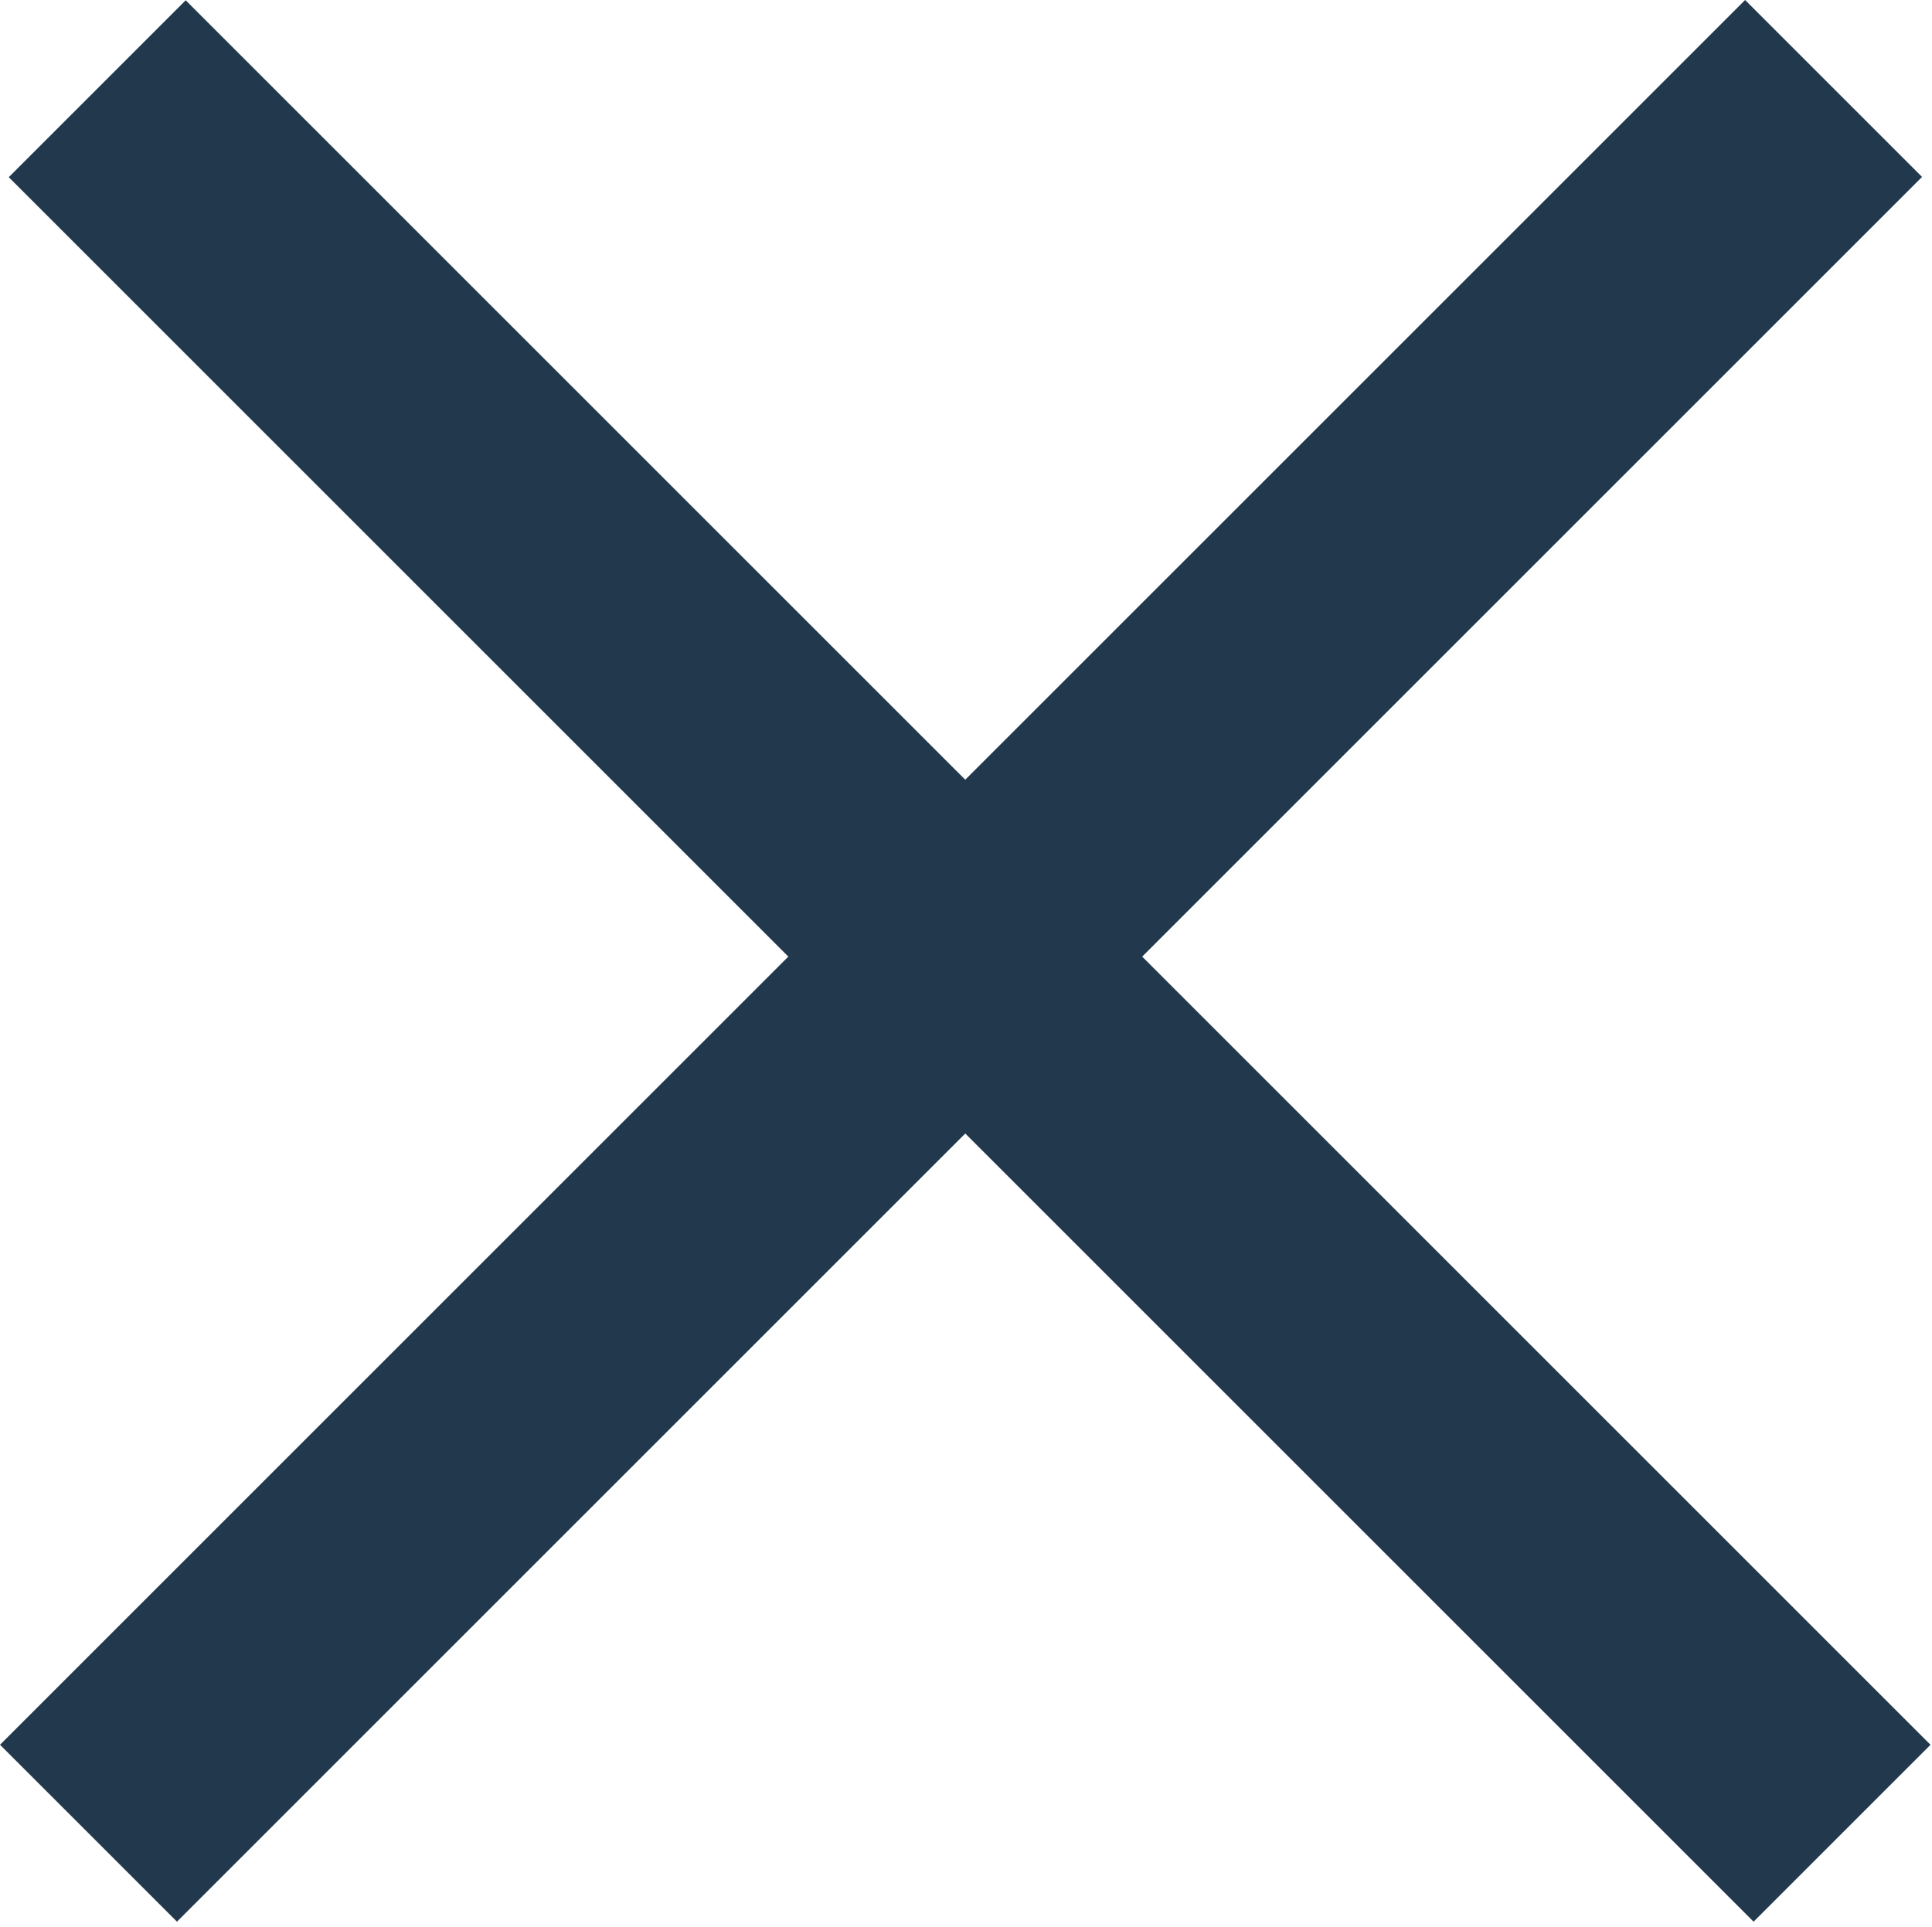
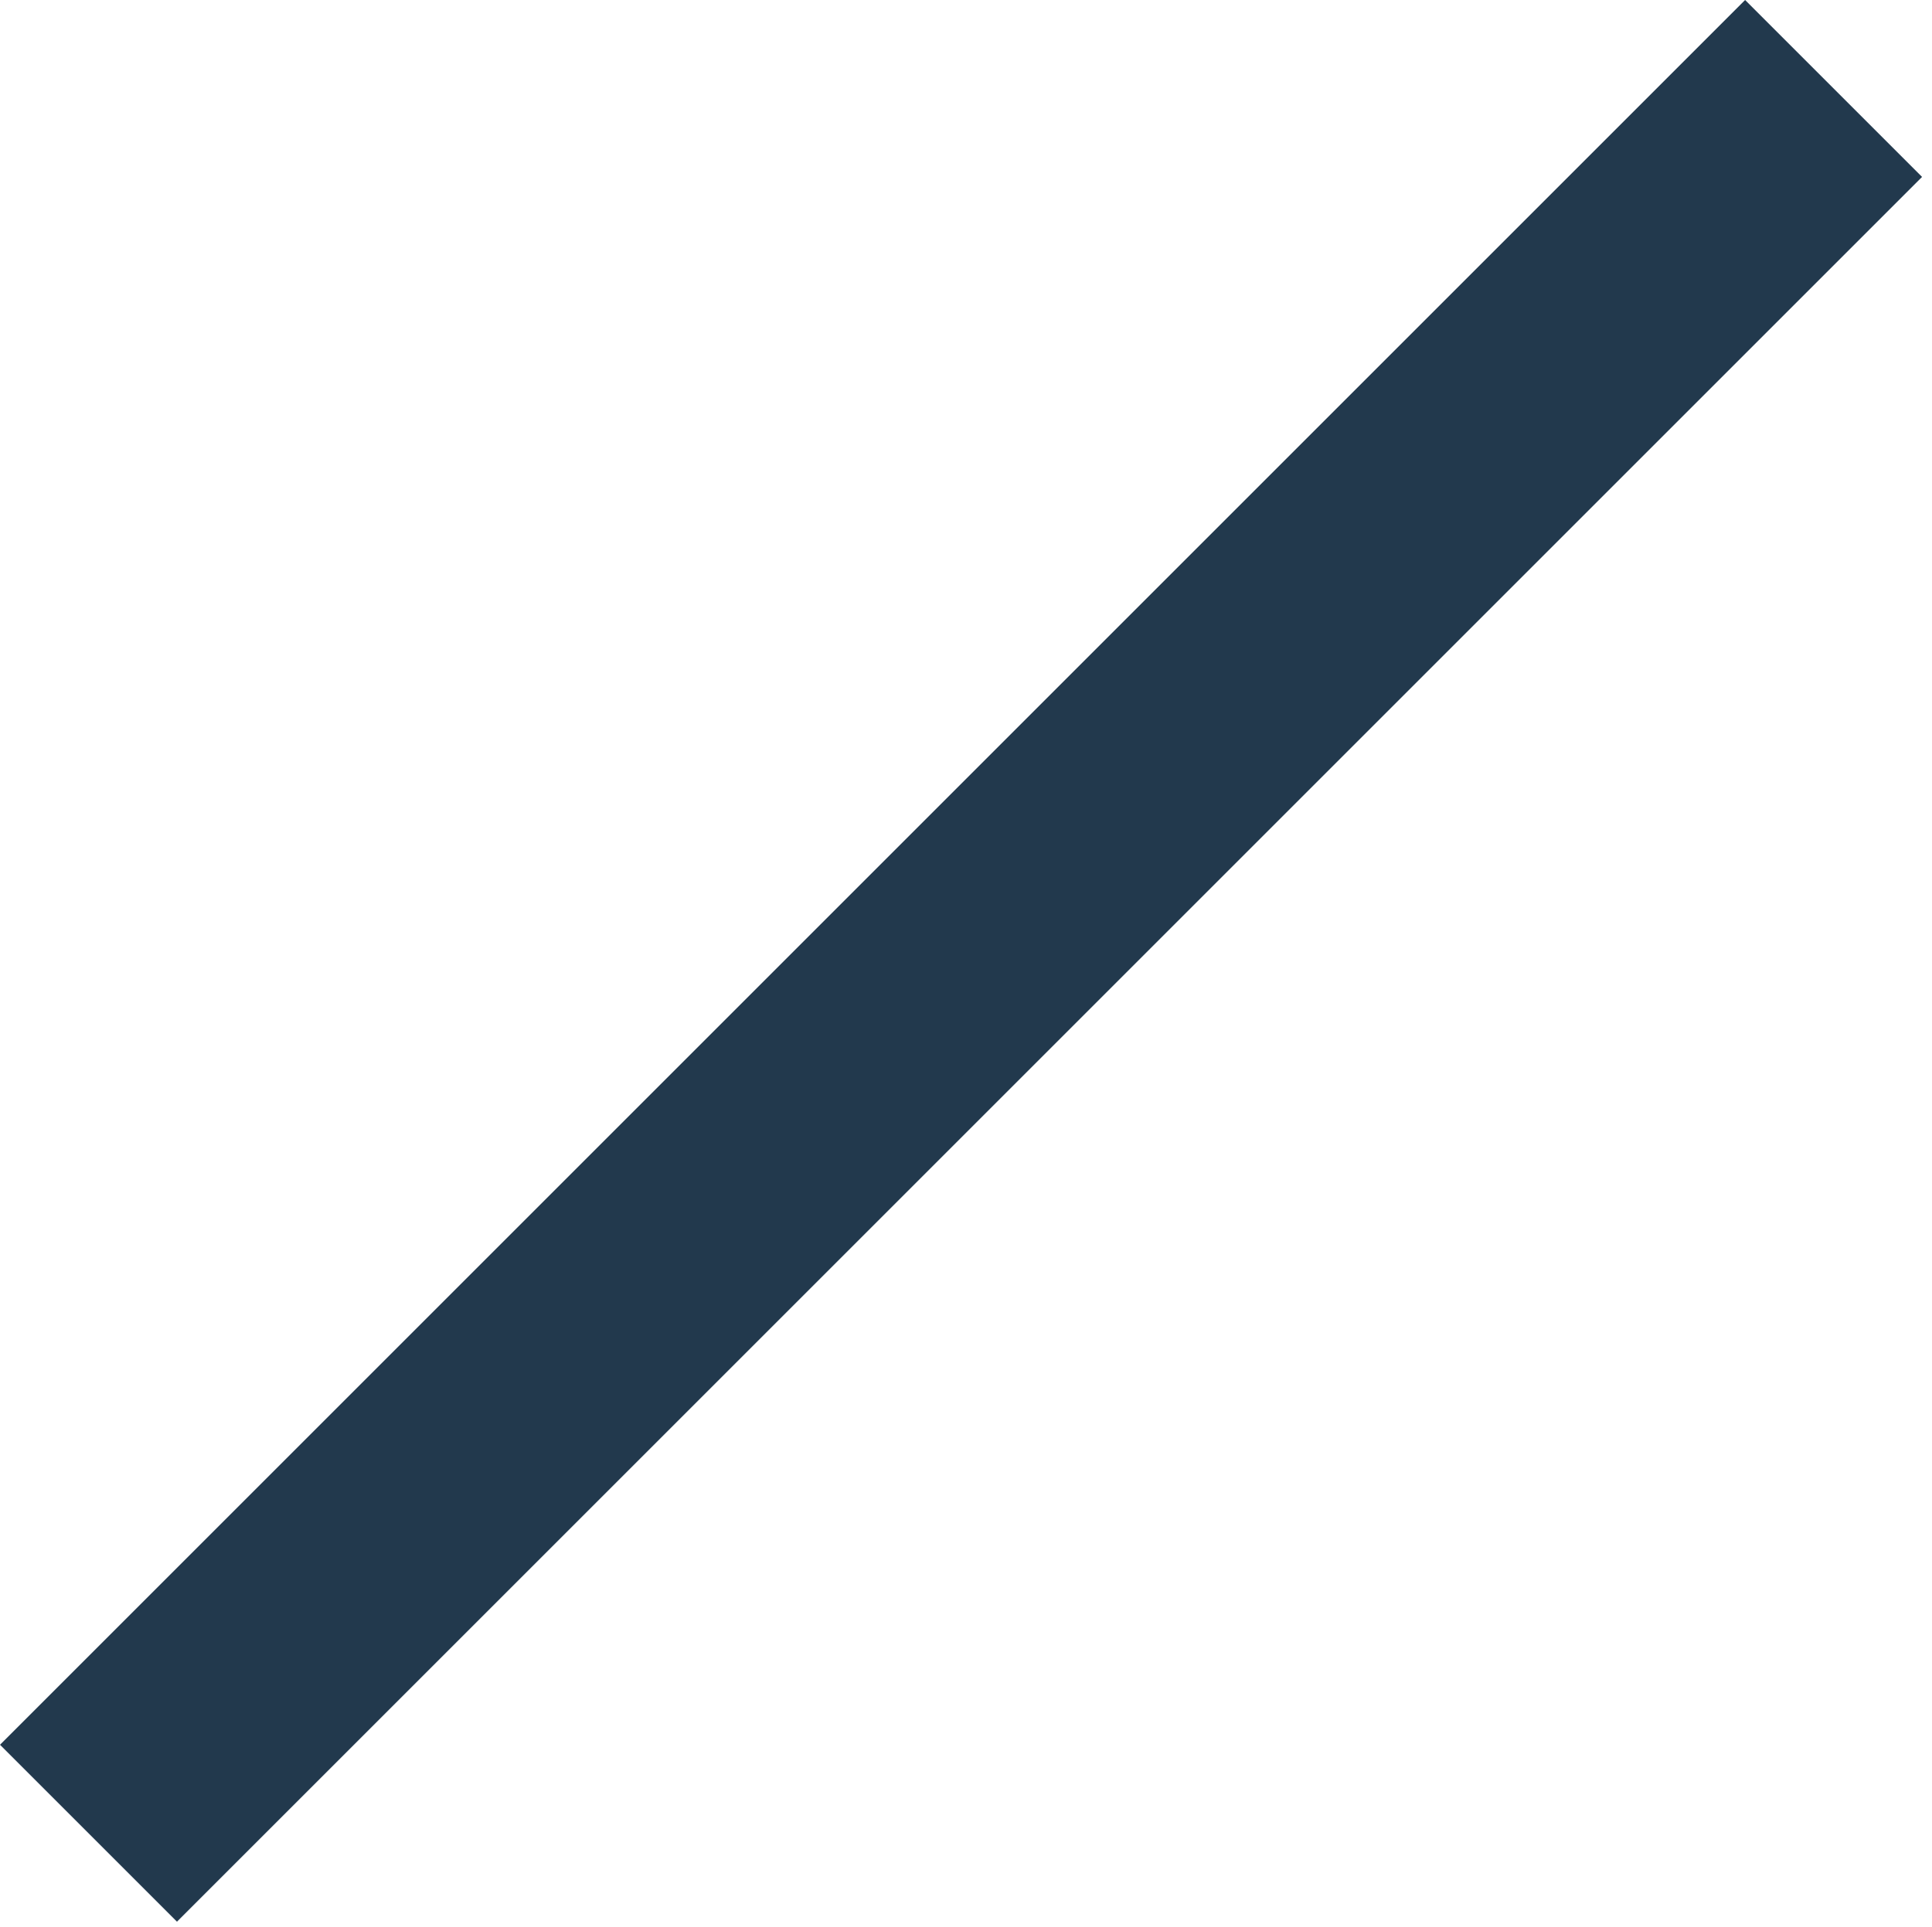
<svg xmlns="http://www.w3.org/2000/svg" width="386" height="385" viewBox="0 0 386 385" fill="none">
  <line x1="17.678" y1="366.334" x2="366.336" y2="17.676" stroke="#22394D" stroke-width="50" />
-   <line y1="-25" x2="493.077" y2="-25" transform="matrix(-0.707 -0.707 -0.707 0.707 350.355 384.012)" stroke="#22394D" stroke-width="50" />
</svg>